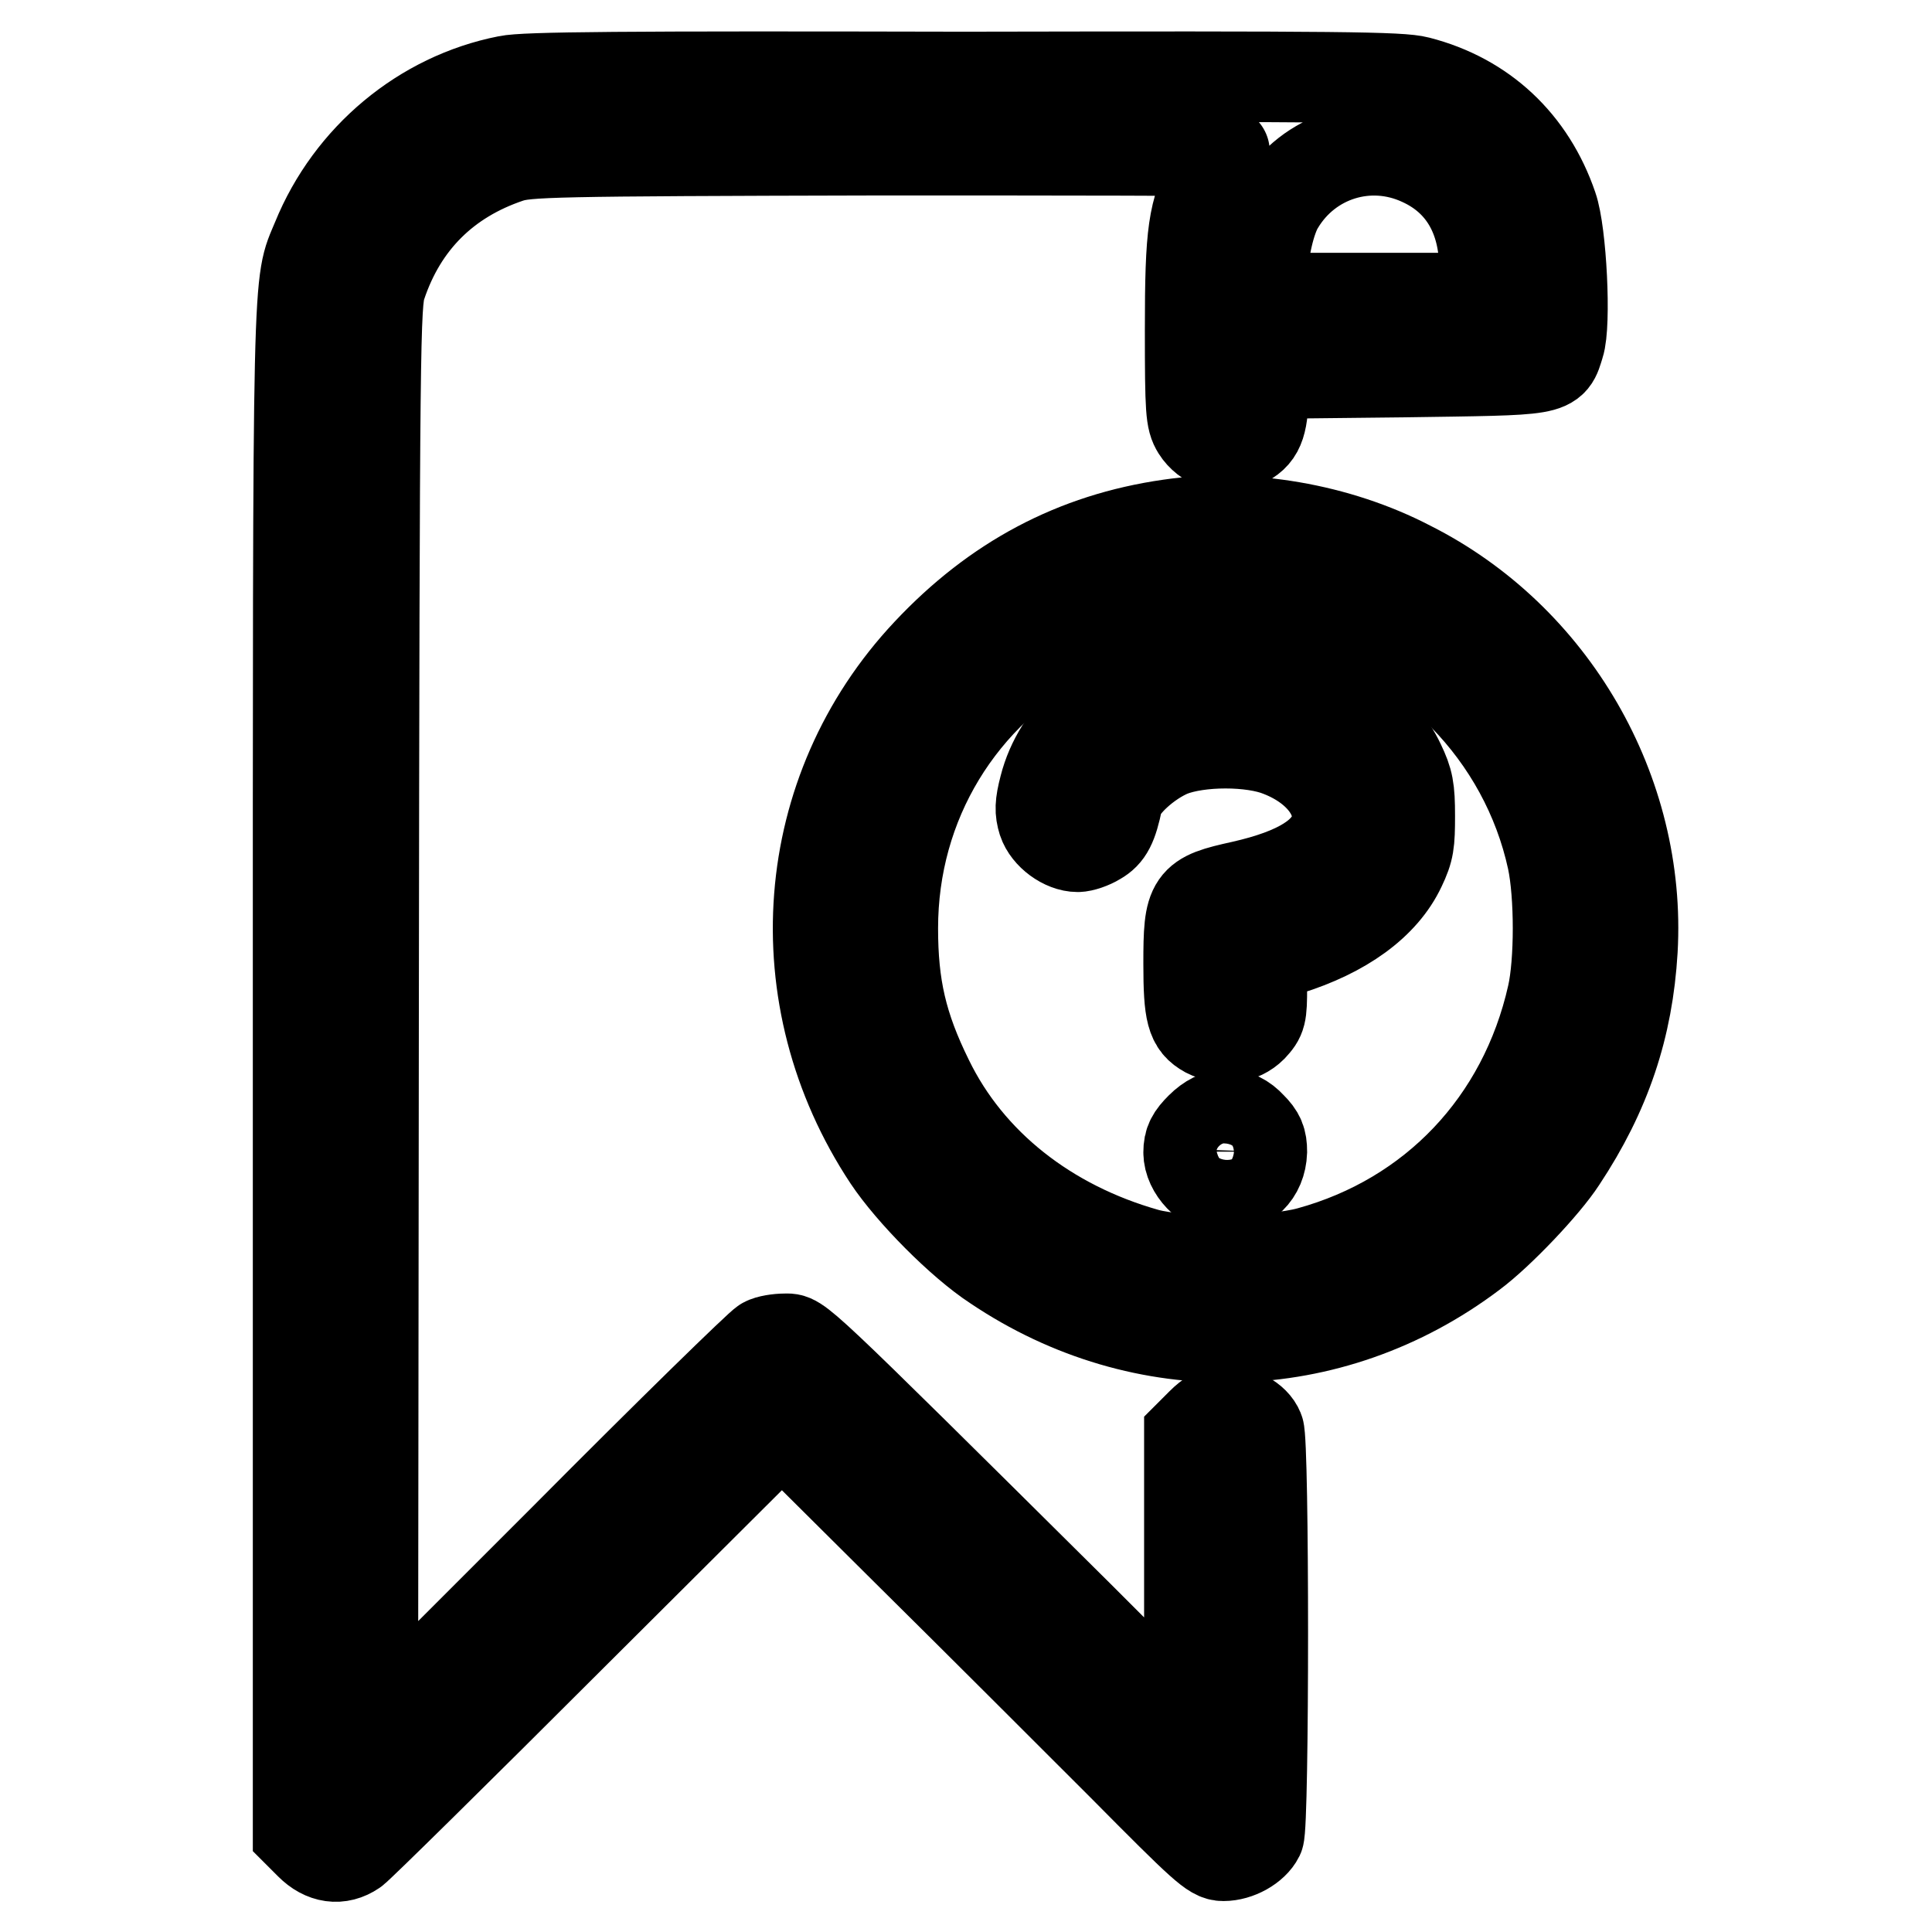
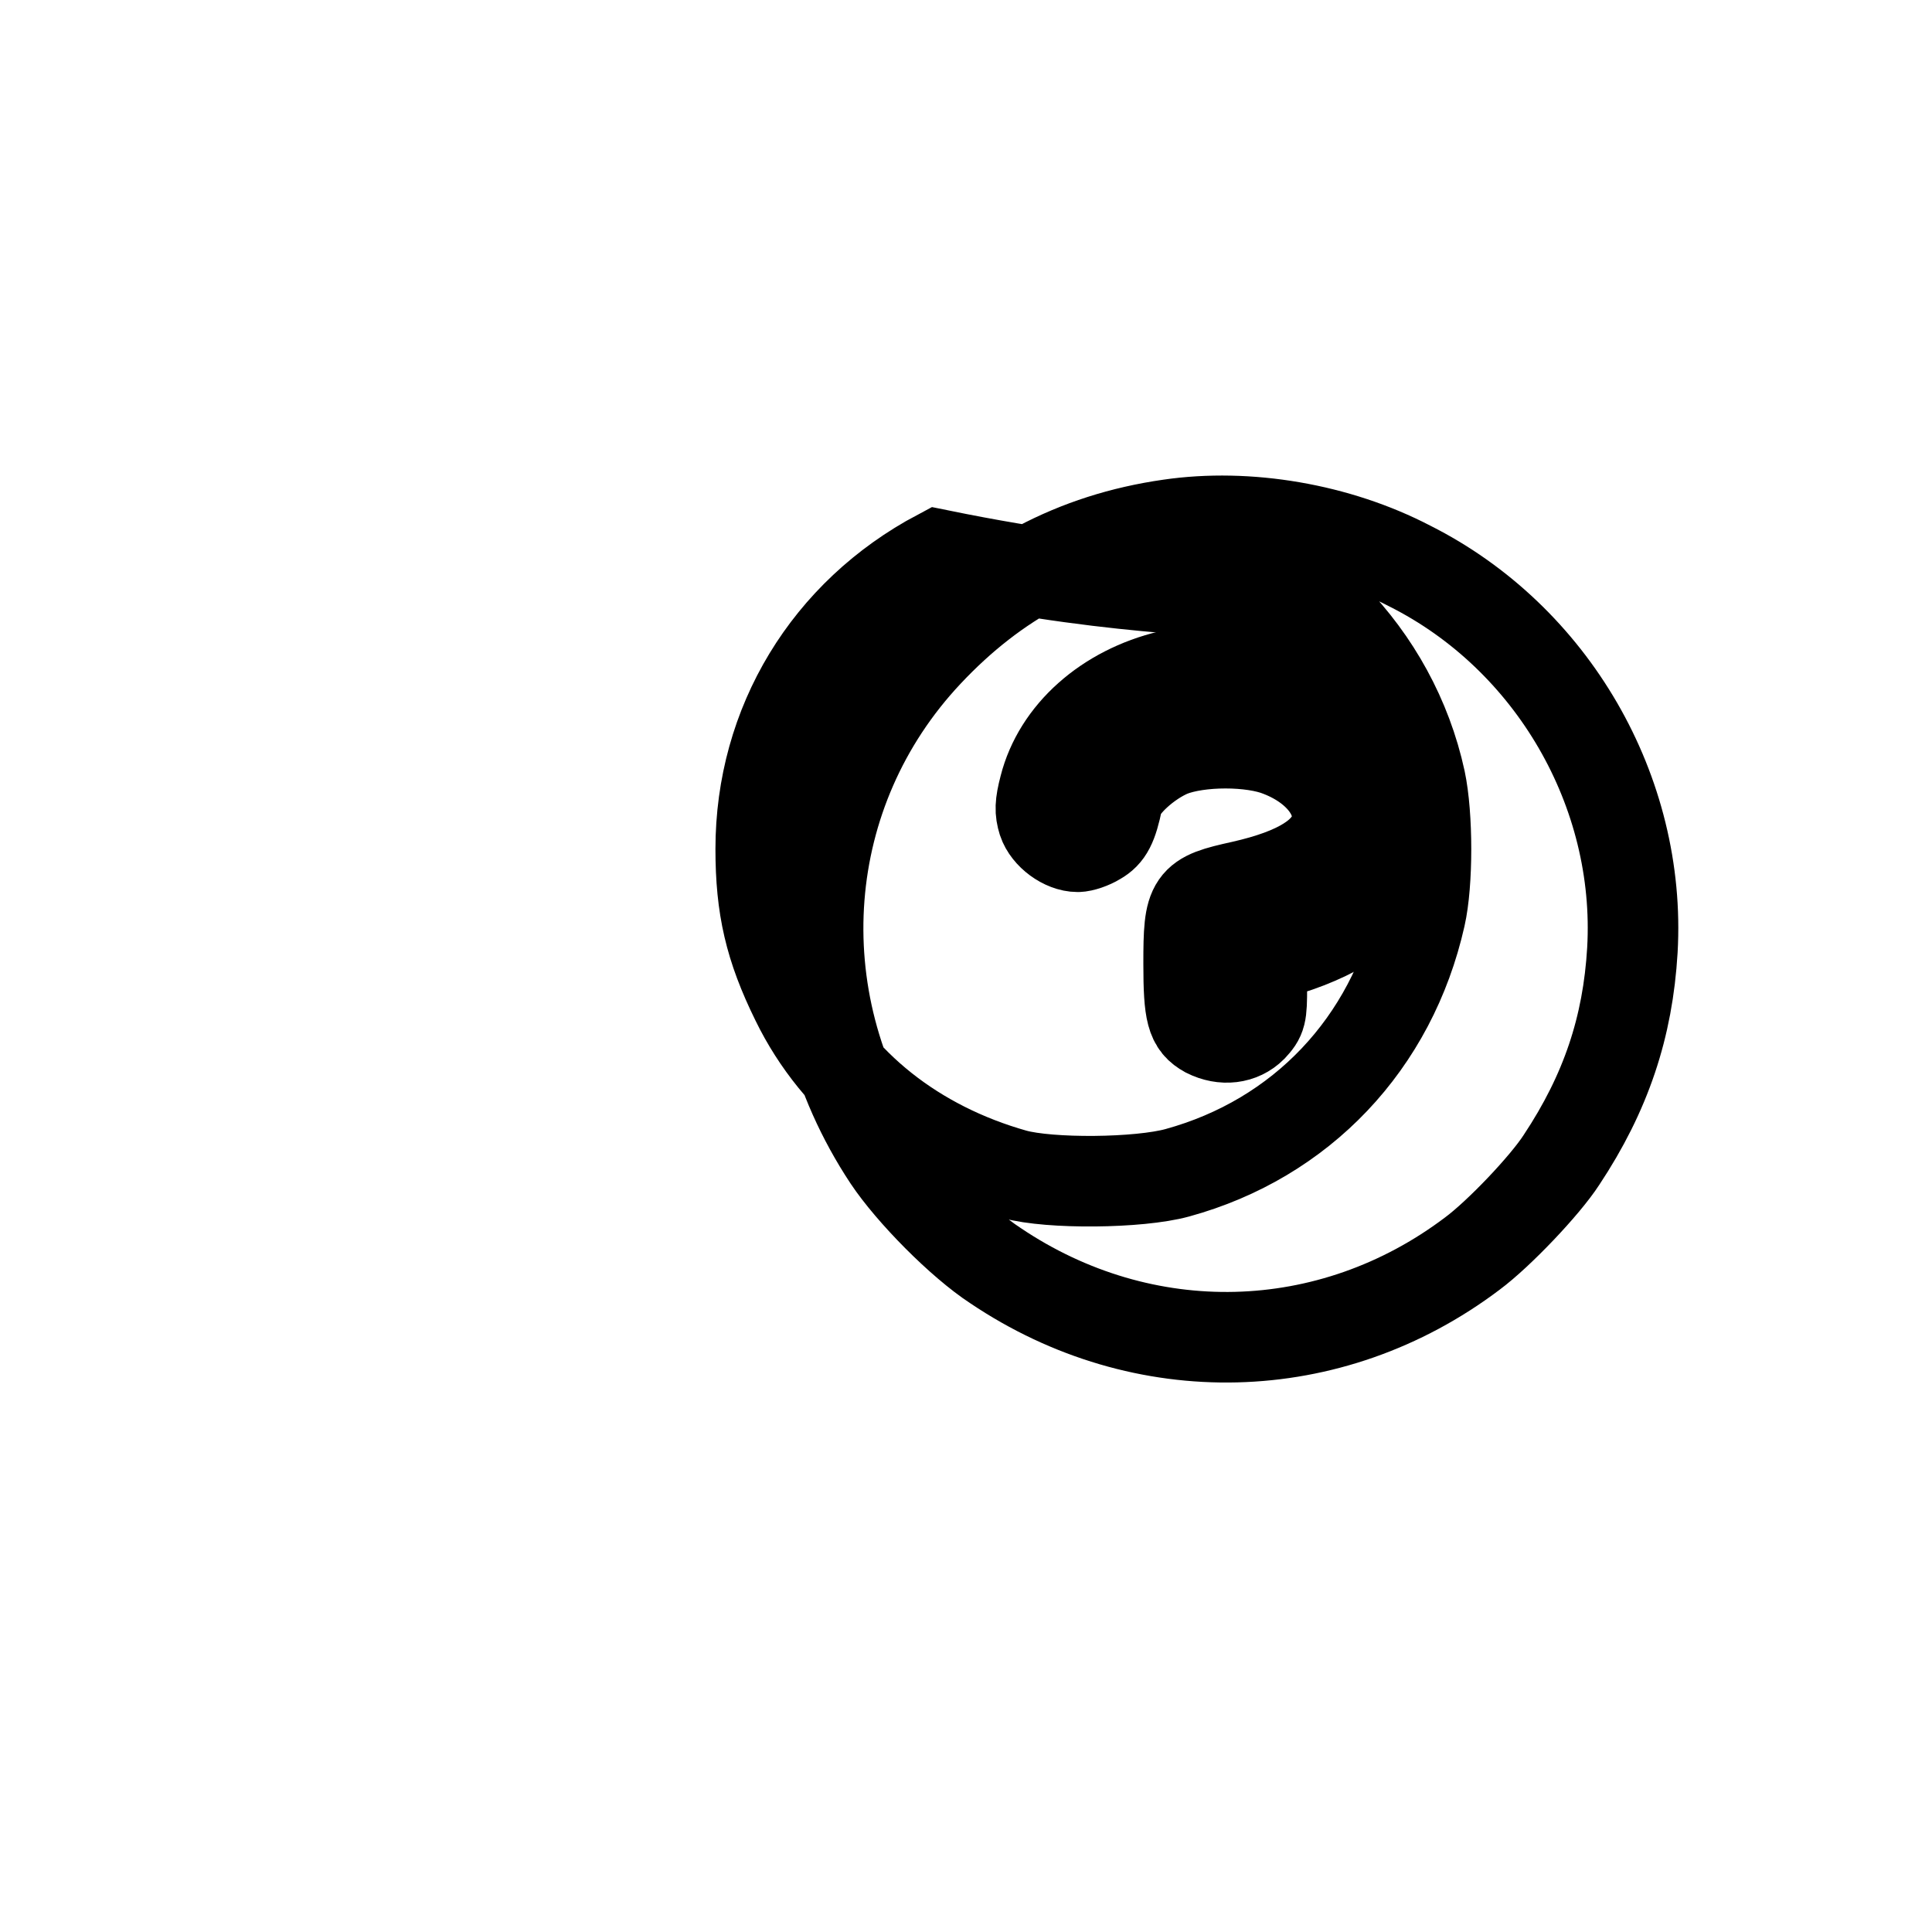
<svg xmlns="http://www.w3.org/2000/svg" version="1.1" x="0px" y="0px" viewBox="0 0 256 256" enable-background="new 0 0 256 256" xml:space="preserve">
  <g>
    <g>
      <g>
-         <path stroke-width="12" fill-opacity="0" stroke="#000000" d="M67.2,10.7C56,12.9,46.4,20.9,42,31.7c-2.6,6.3-2.5,1.3-2.5,110.4v100.7l1.6,1.6c1.8,1.8,3.9,2.1,5.8,0.8c0.6-0.4,13.6-13.2,28.9-28.5l27.8-27.7l16.7,16.6c9.2,9.1,22,21.9,28.5,28.4c10.7,10.8,11.9,11.9,13.3,11.9c1.9,0,4-1.2,4.7-2.6c0.7-1.6,0.7-52.2,0-53.8c-0.6-1.5-2.6-2.5-4.6-2.5c-1,0-1.9,0.5-3,1.6l-1.6,1.6v19.3v19.3l-14.8-14.8c-38.2-37.9-36.9-36.6-38.8-36.6c-0.9,0-2.2,0.2-2.7,0.5c-0.6,0.3-12.5,11.9-26.5,26l-25.4,25.4l0.1-94.5c0.1-90.4,0.2-94.6,1-97c2.8-8.4,8.6-14.1,16.9-16.9c2.4-0.8,5.4-0.9,48.8-1c25.4,0,46.2,0,46.1,0.2c-0.1,0.2-0.8,1.7-1.7,3.2c-2.5,4.8-2.9,7.3-2.9,20.4c0,10.8,0.1,11.9,0.9,13.2c1.2,1.9,3.7,2.8,5.6,2c2.4-1,3-2.1,3.2-5.9l0.2-3.5l18.3-0.2c20.4-0.3,19.6-0.1,20.7-3.6c0.9-2.7,0.3-14.9-0.9-18.3c-2.9-8.5-9.2-14.4-17.8-16.6c-2.3-0.6-10.1-0.7-60.2-0.6C82.5,10.1,69.5,10.2,67.2,10.7z M188.3,21.3c5.5,2.5,8.4,7.5,8.4,14.3v3.9H182h-14.7v-2.9c0-3.2,1-7.6,2.2-9.5C173.4,20.6,181.4,18.1,188.3,21.3z" />
-         <path stroke-width="12" fill-opacity="0" stroke="#000000" d="M155,69.5c-12.6,1.8-23.1,7.4-32.1,17c-17.2,18.3-19.3,45.7-5.2,67c3,4.5,9.6,11.2,14.2,14.2c19.6,13.2,44.4,12.6,63.2-1.6c3.5-2.6,9.6-9,11.8-12.4c5.9-8.9,8.8-17.6,9.4-27.8c1.2-21-10.6-41.4-29.5-50.9C177.2,70,165.3,68,155,69.5z M172.5,80c16.5,3.9,29.6,17.3,33.2,33.9c1,4.7,1,13.6,0,18c-3.8,16.9-15.8,29.5-32.2,34c-5.1,1.4-16.9,1.5-21.6,0.2c-13.1-3.7-23.5-11.9-28.9-23c-3.5-7.1-4.7-12.4-4.7-20.1c0-16.6,8.9-31.2,23.6-39C151.4,79,162.2,77.6,172.5,80z" />
+         <path stroke-width="12" fill-opacity="0" stroke="#000000" d="M155,69.5c-12.6,1.8-23.1,7.4-32.1,17c-17.2,18.3-19.3,45.7-5.2,67c3,4.5,9.6,11.2,14.2,14.2c19.6,13.2,44.4,12.6,63.2-1.6c3.5-2.6,9.6-9,11.8-12.4c5.9-8.9,8.8-17.6,9.4-27.8c1.2-21-10.6-41.4-29.5-50.9C177.2,70,165.3,68,155,69.5z c16.5,3.9,29.6,17.3,33.2,33.9c1,4.7,1,13.6,0,18c-3.8,16.9-15.8,29.5-32.2,34c-5.1,1.4-16.9,1.5-21.6,0.2c-13.1-3.7-23.5-11.9-28.9-23c-3.5-7.1-4.7-12.4-4.7-20.1c0-16.6,8.9-31.2,23.6-39C151.4,79,162.2,77.6,172.5,80z" />
        <path stroke-width="12" fill-opacity="0" stroke="#000000" d="M155,89.5c-8.4,2-14.8,7.7-16.6,14.8c-0.6,2.3-0.6,3.2-0.2,4.5c0.6,1.8,2.8,3.4,4.6,3.4c0.6,0,1.8-0.4,2.6-0.9c1.4-0.8,2-1.9,2.7-5.3c0.5-2,3.9-5.1,7-6.4c3.8-1.5,10.8-1.5,14.5,0c5.4,2.1,8.4,6.3,7.4,10.1c-1,3.5-4.9,6-12.4,7.7c-6.8,1.5-7.1,1.9-7.1,10.3c0,6.6,0.4,8,2.4,9.1c2.2,1.1,4.5,0.8,6-0.7c1.2-1.3,1.3-1.6,1.3-5.3v-3.9l3.4-1c7.4-2.3,12.7-6.1,15-11c1.1-2.3,1.2-3.2,1.2-6.8s-0.2-4.6-1.3-6.9c-2.5-5.4-9.1-10.4-16-12C165.8,88.6,158.7,88.6,155,89.5z" />
-         <path stroke-width="12" fill-opacity="0" stroke="#000000" d="M159.1,149.4c-1.2,1.2-1.6,1.9-1.6,3.3c0,2.3,2.4,4.8,4.6,4.8c3,0,5-2,5.1-4.9c0-1.5-0.3-2.2-1.4-3.3C163.8,147.1,161.3,147.2,159.1,149.4z" />
      </g>
    </g>
  </g>
</svg>